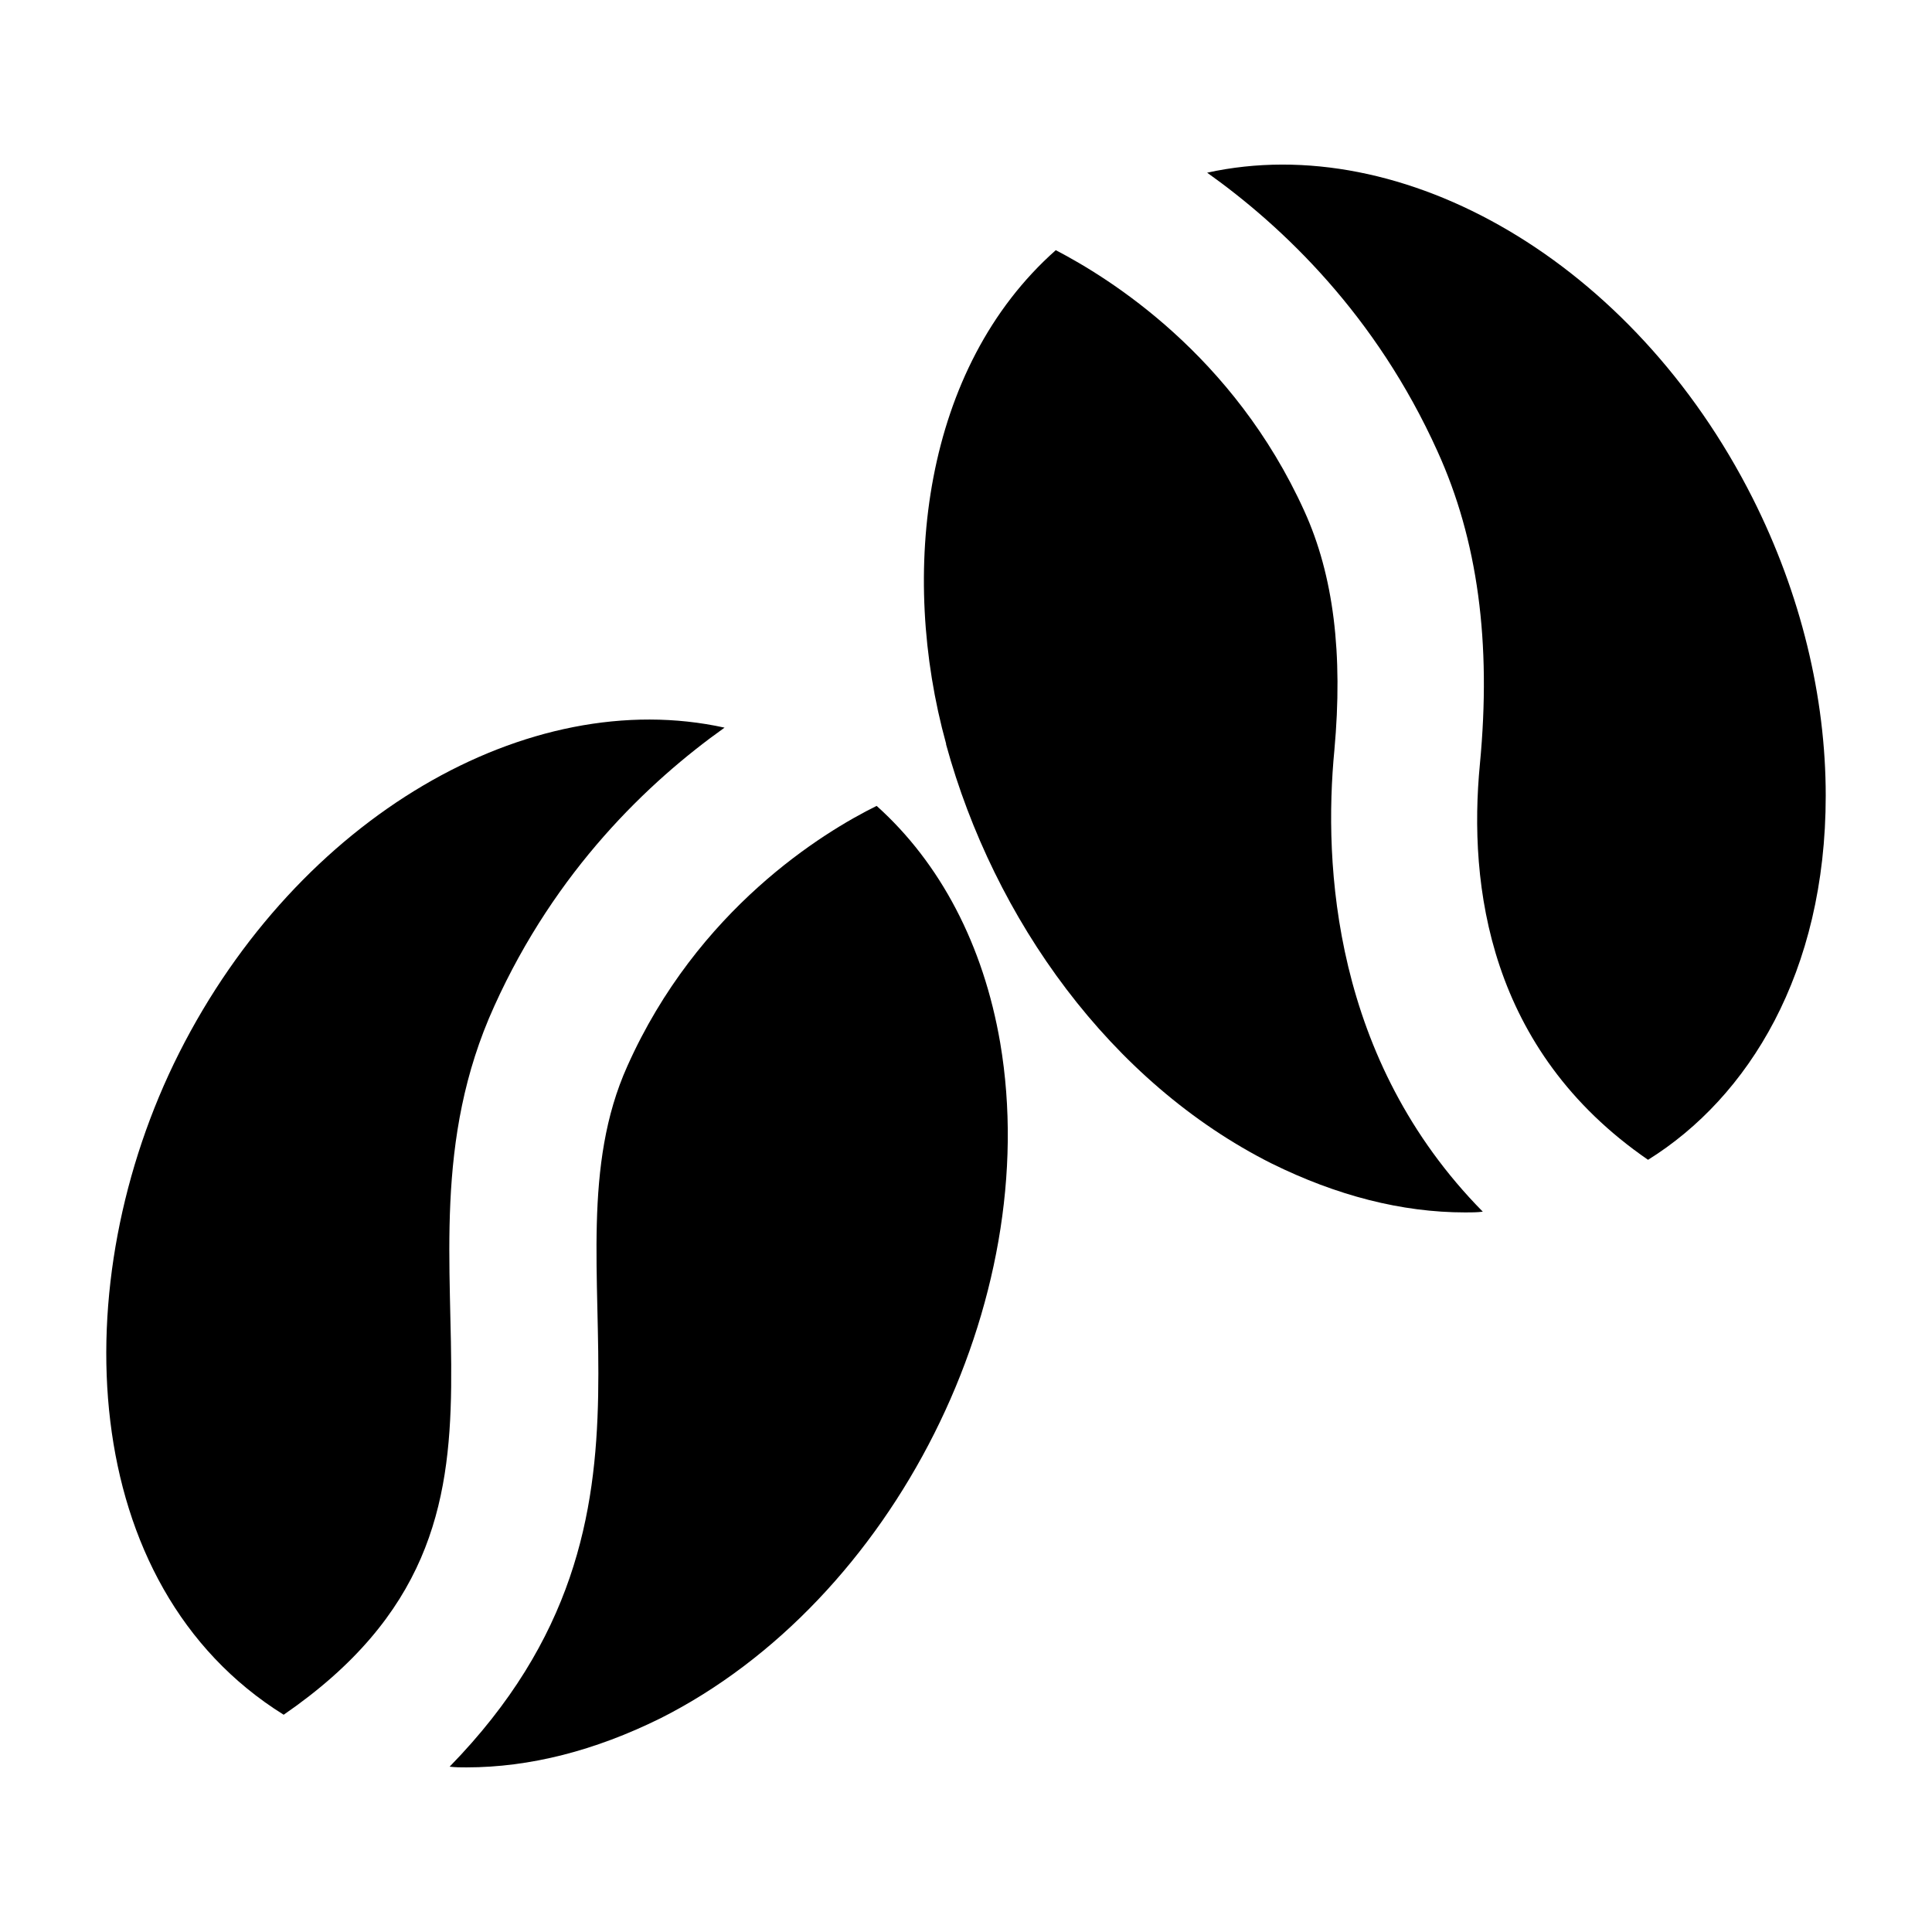
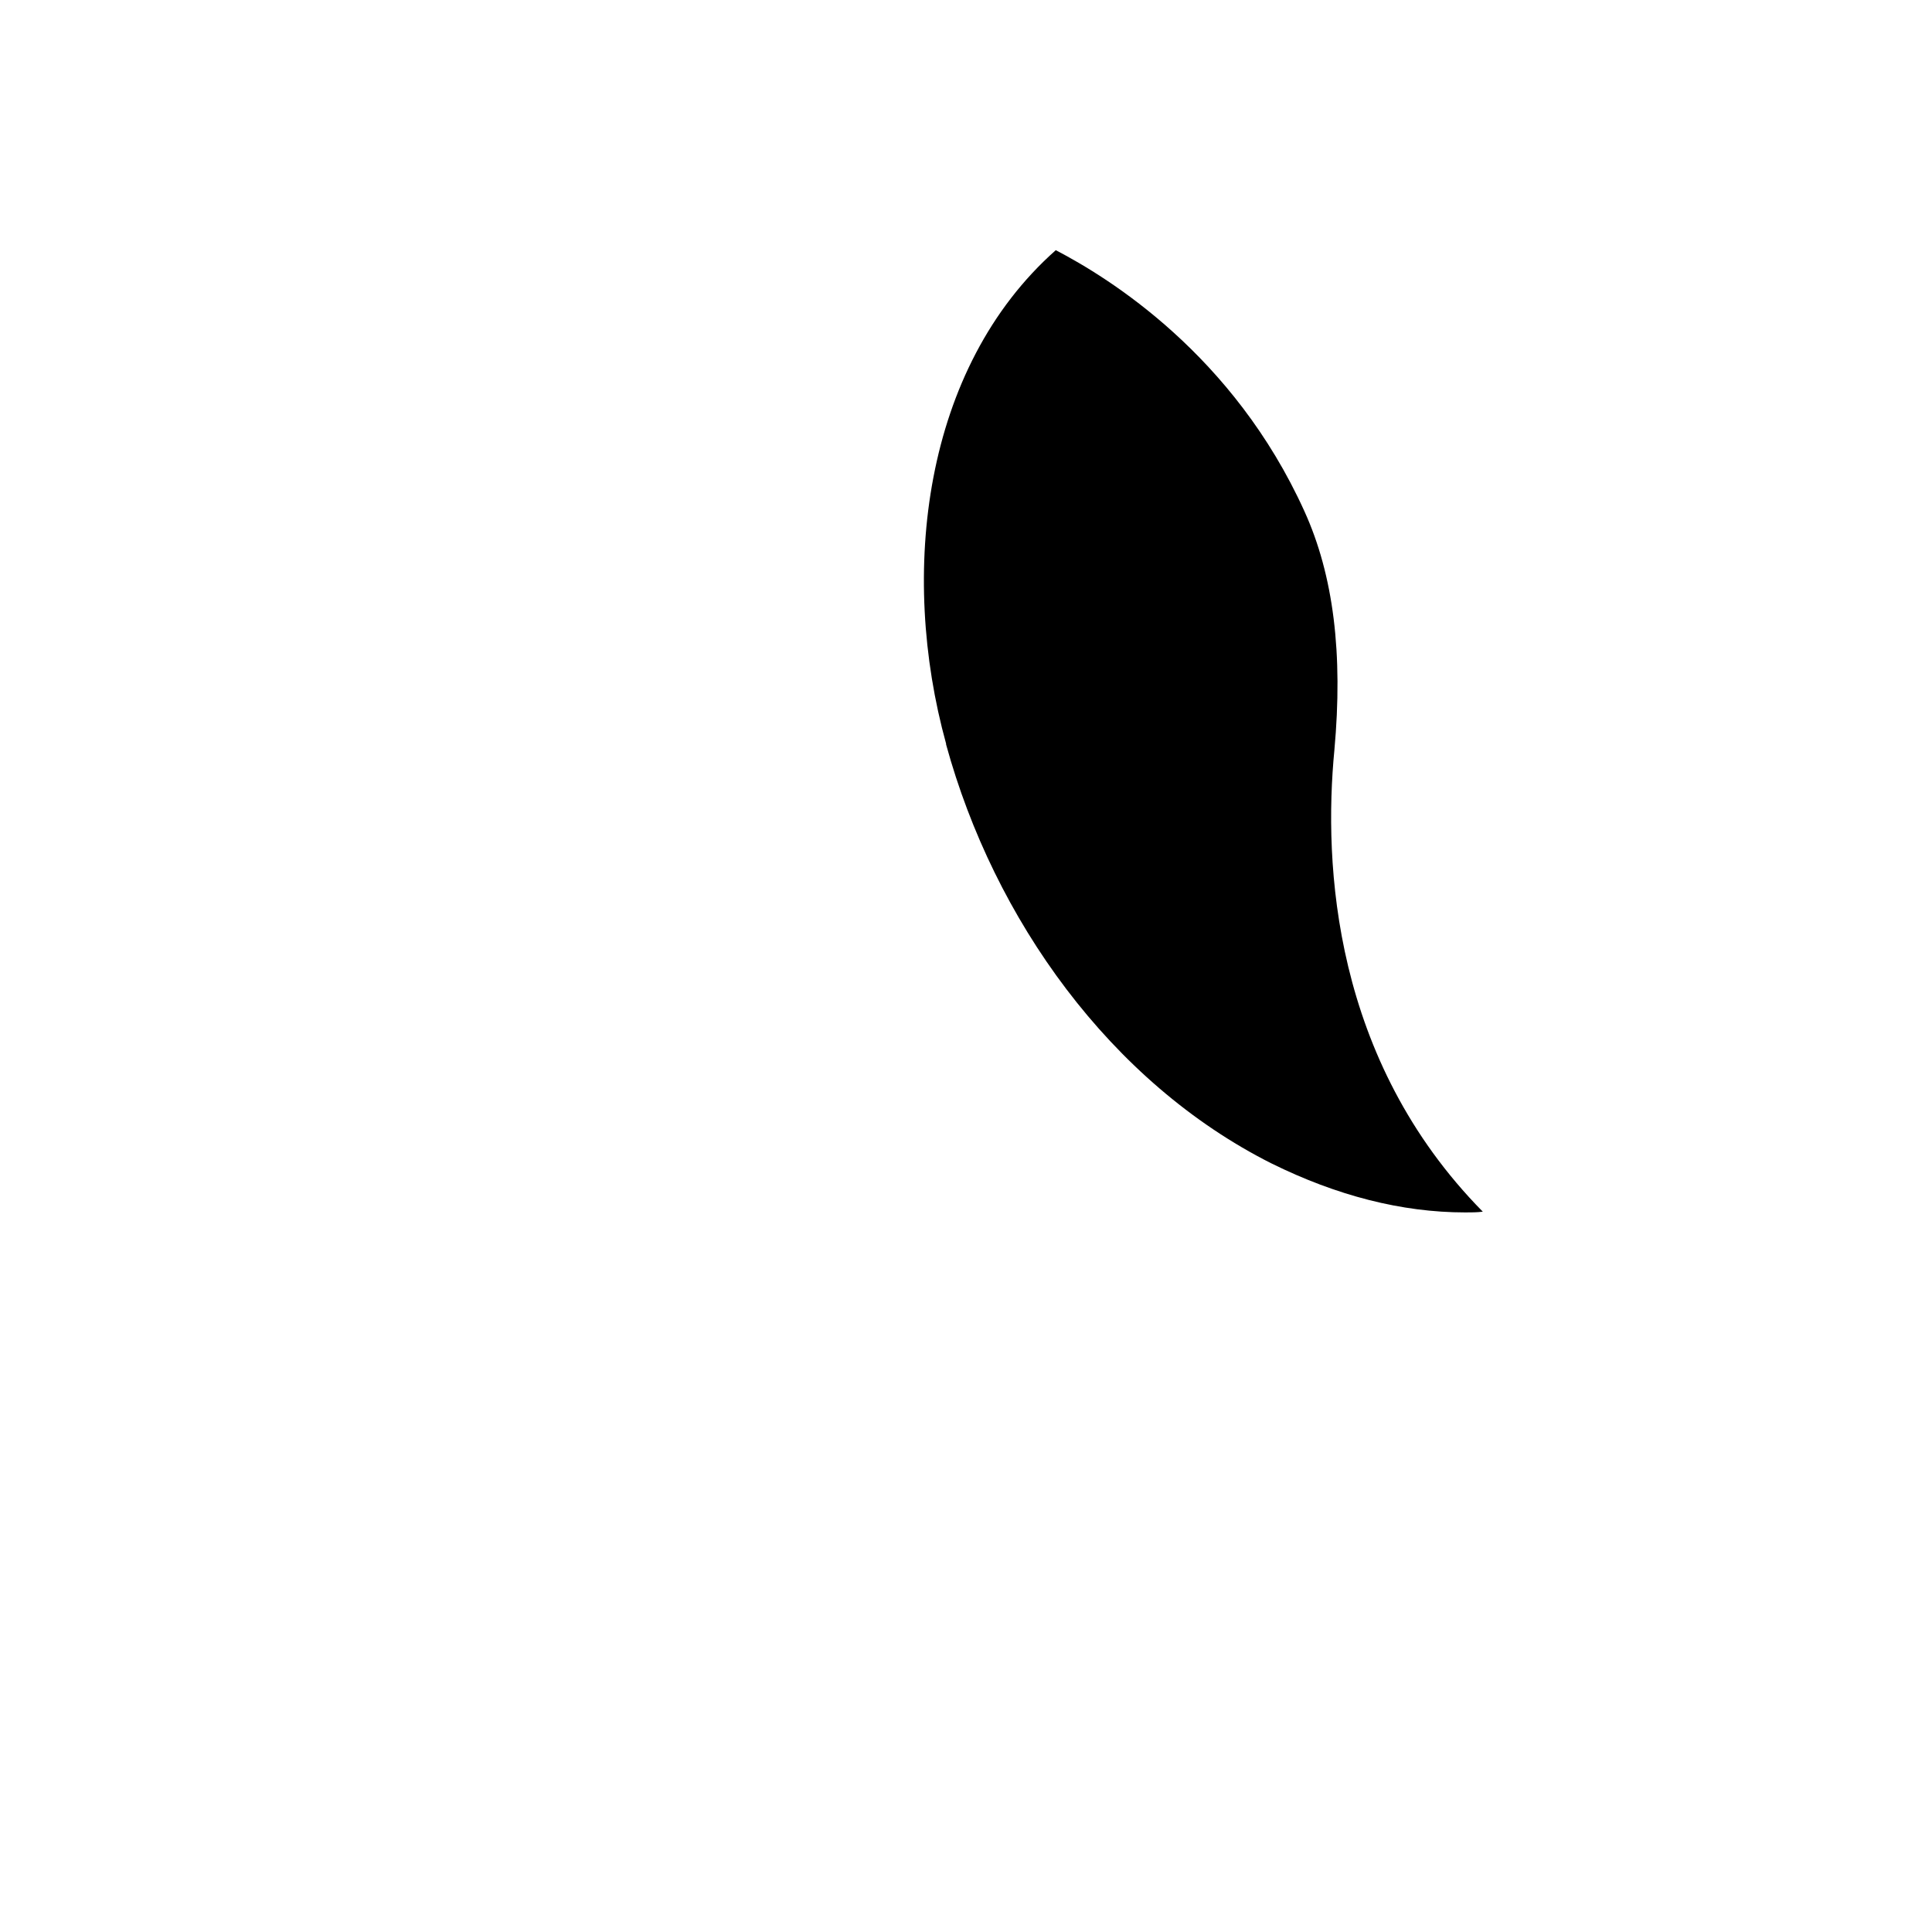
<svg xmlns="http://www.w3.org/2000/svg" fill="#000000" width="800px" height="800px" version="1.1" viewBox="144 144 512 512">
  <g>
    <path d="m480.96 452.32c17.242 8.527 34.488 12.984 51.348 12.984 1.551 0 3.098 0 4.648-0.195-39.723-40.305-42.242-92.043-39.336-122.27 2.328-25.578-0.195-46.312-7.941-63.363-18.797-41.465-51.742-61.812-65.887-69.176-35.219 31.223-41.543 85.613-29.066 130.8v0.195c12.707 46.352 43.555 89.551 86.234 111.03z" />
-     <path d="m580.75 451.36c26.613-16.578 47.086-49.605 47.086-96.5 0-26.16-6.59-53.48-19.379-78.867-31.582-62.59-92.625-97.66-144.55-86.23 20.152 14.34 44.762 37.785 61.035 73.828 10.66 23.445 14.34 50.574 11.242 82.934-3.098 32.172 2.324 75.77 44.57 104.84z" />
-     <path d="m219.17 598.43c76.305-52.5 23.473-116.63 55.809-187.77 16.277-36.043 40.887-59.488 61.035-73.828-51.93-11.434-112.96 23.641-144.55 86.23-30.57 60.695-27.285 141.1 27.711 175.36z" />
-     <path d="m318.96 599.4c61.922-31.156 101.73-110.5 90.102-179.05-4.457-25.965-15.891-47.668-32.746-62.781-14.145 6.977-47.473 27.32-66.074 68.984-23.664 52.633 18.762 118.17-47.09 185.63 1.551 0.191 2.91 0.191 4.457 0.191 16.859 0 34.109-4.457 51.352-12.98z" />
+     <path d="m219.17 598.43z" />
  </g>
</svg>